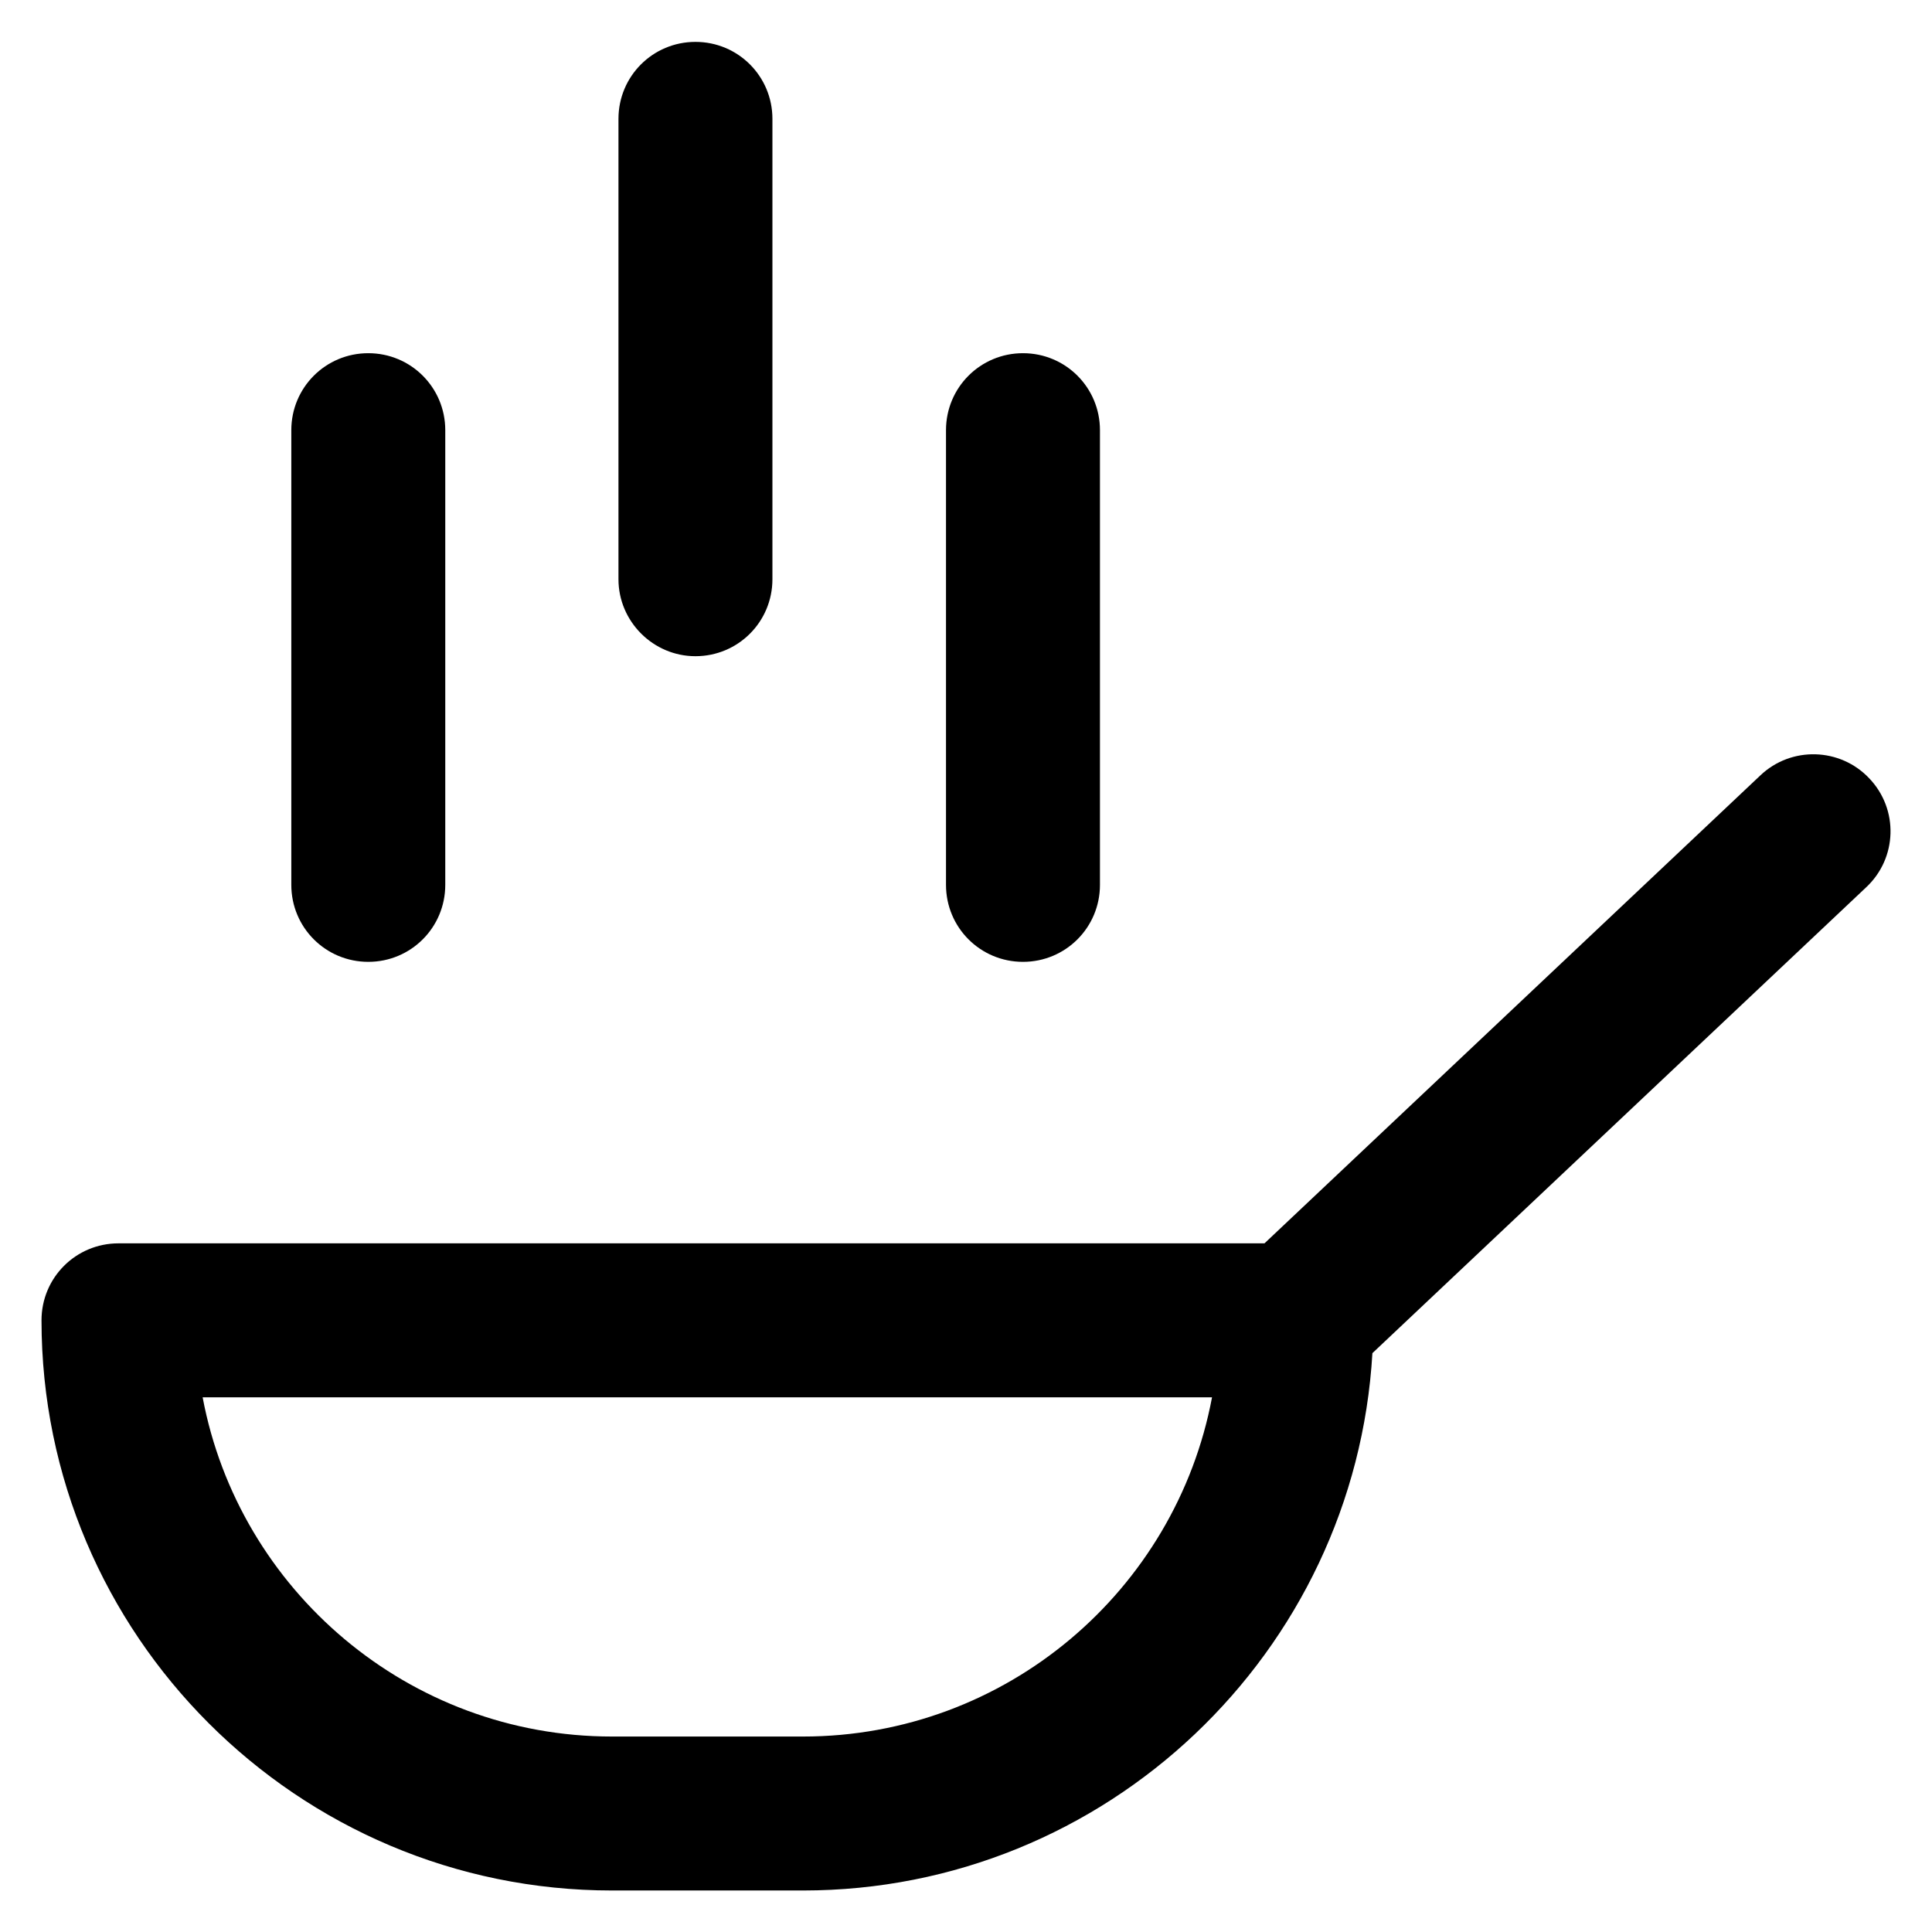
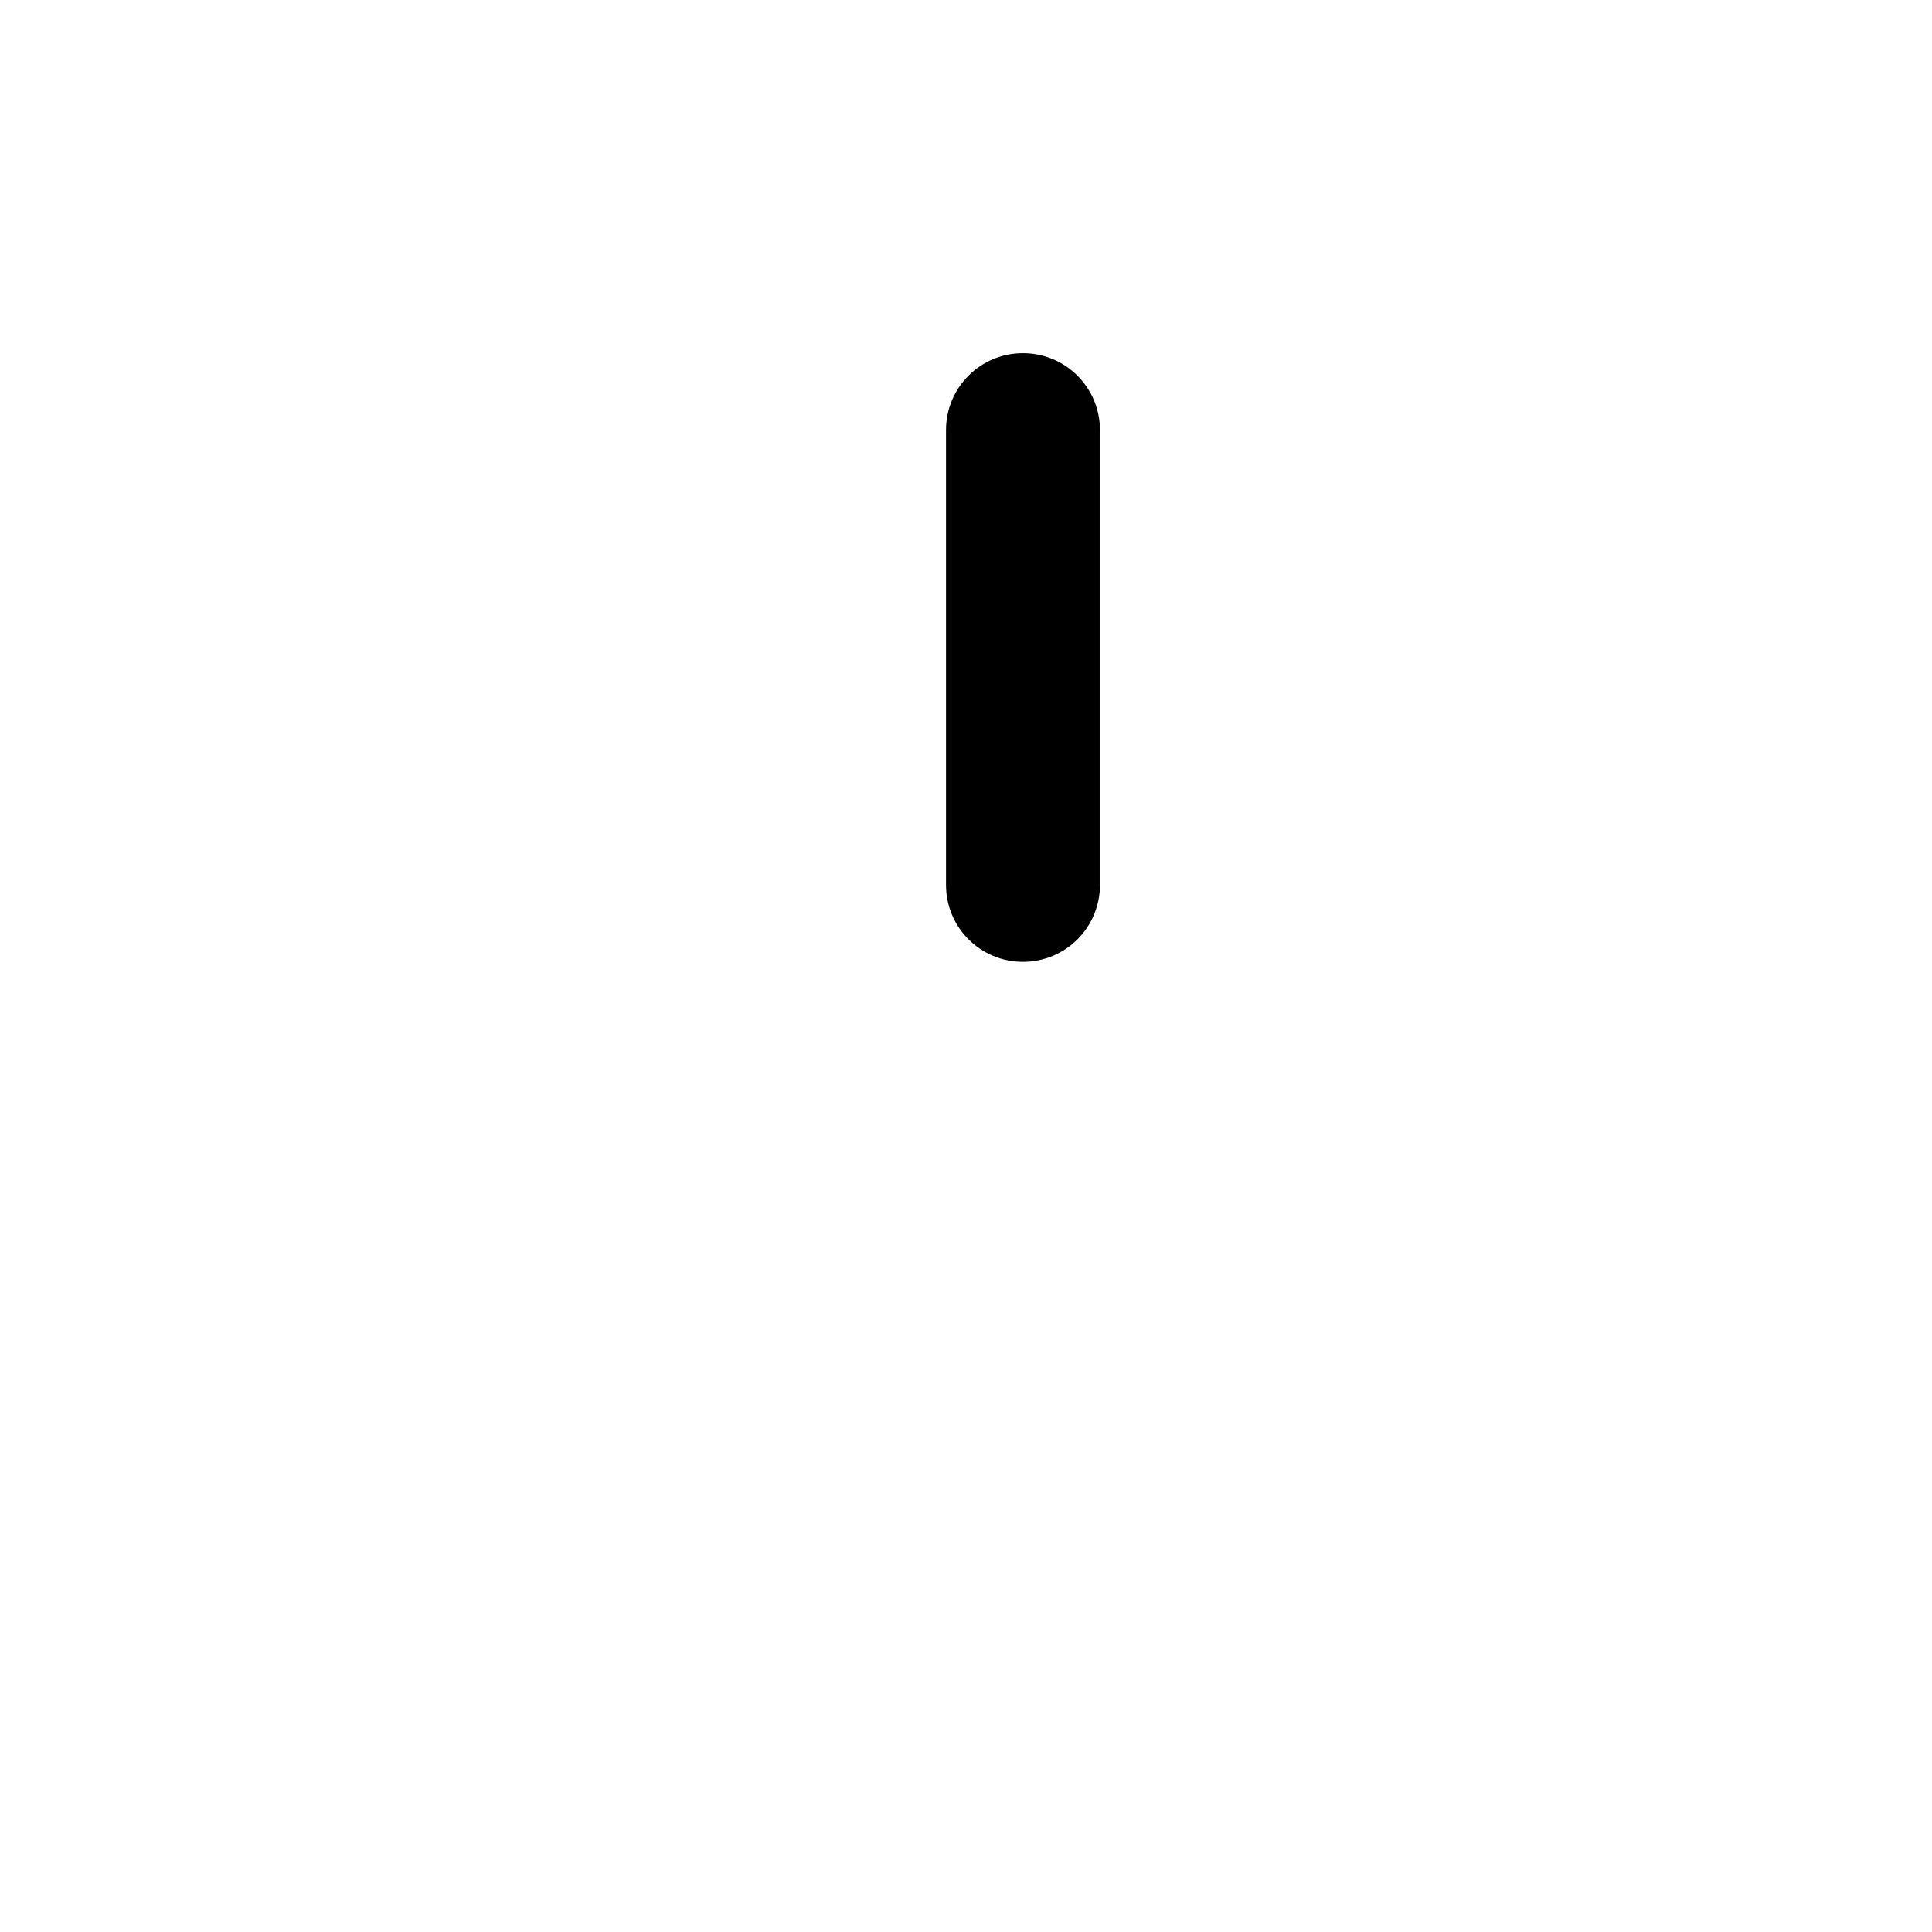
<svg xmlns="http://www.w3.org/2000/svg" fill="#000000" height="800px" width="800px" version="1.1" viewBox="0 0 512 512" enable-background="new 0 0 512 512">
  <g>
    <g>
-       <path d="m495.4,206.3c-7.7-8.2-20.7-8.6-28.9-0.8l-131.4,124h-303.7c-11.3,0-20.4,9.1-20.4,20.4 0,83.3 67.8,151.1 151.2,151.1h50.6c80.4,0 146.3-63.1 150.9-142.4l130.9-123.5c8.2-7.7 8.6-20.6 0.8-28.8zm-282.6,253.9h-50.6c-53.9,0-98.9-38.8-108.5-89.9h267.5c-9.6,51.1-54.5,89.9-108.4,89.9z" />
-       <path d="M97.6,254.9c11.3,0,20.4-9.1,20.4-20.4V114c0-11.3-9.1-20.4-20.4-20.4c-11.3,0-20.4,9.1-20.4,20.4v120.5    C77.2,245.8,86.3,254.9,97.6,254.9z" />
      <path d="m271.1,254.9c11.3,0 20.4-9.1 20.4-20.4v-120.5c0-11.3-9.1-20.4-20.4-20.4-11.3,0-20.4,9.1-20.4,20.4v120.5c-2.84217e-14,11.3 9.1,20.4 20.4,20.4z" />
-       <path d="m184.3,173.9c11.3,0 20.4-9.1 20.4-20.4v-122c0-11.3-9.1-20.4-20.4-20.4s-20.4,9.1-20.4,20.4v122c0,11.2 9.2,20.4 20.4,20.4z" />
    </g>
  </g>
</svg>